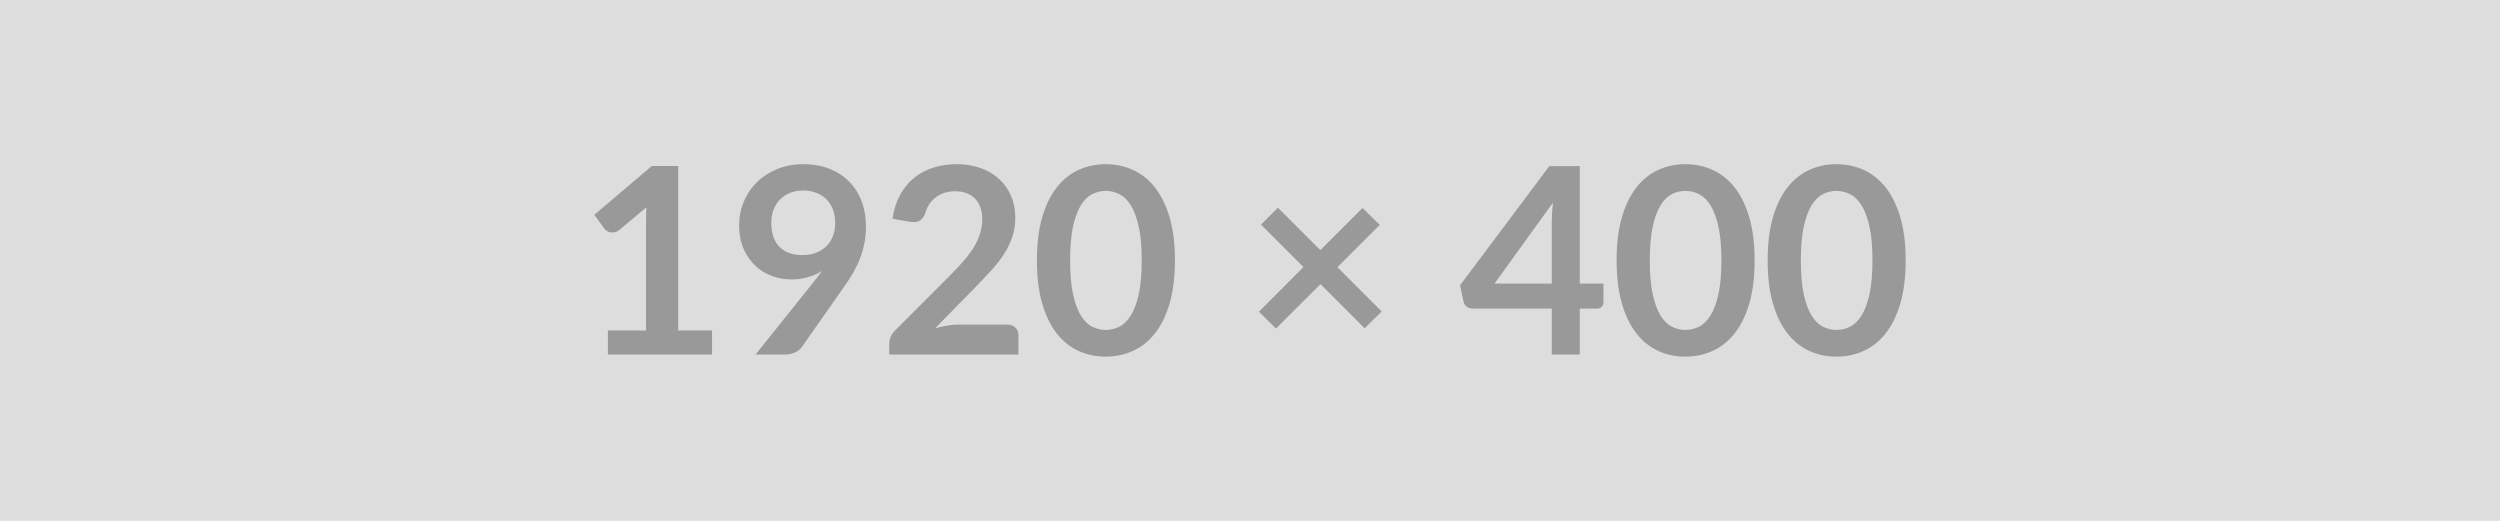
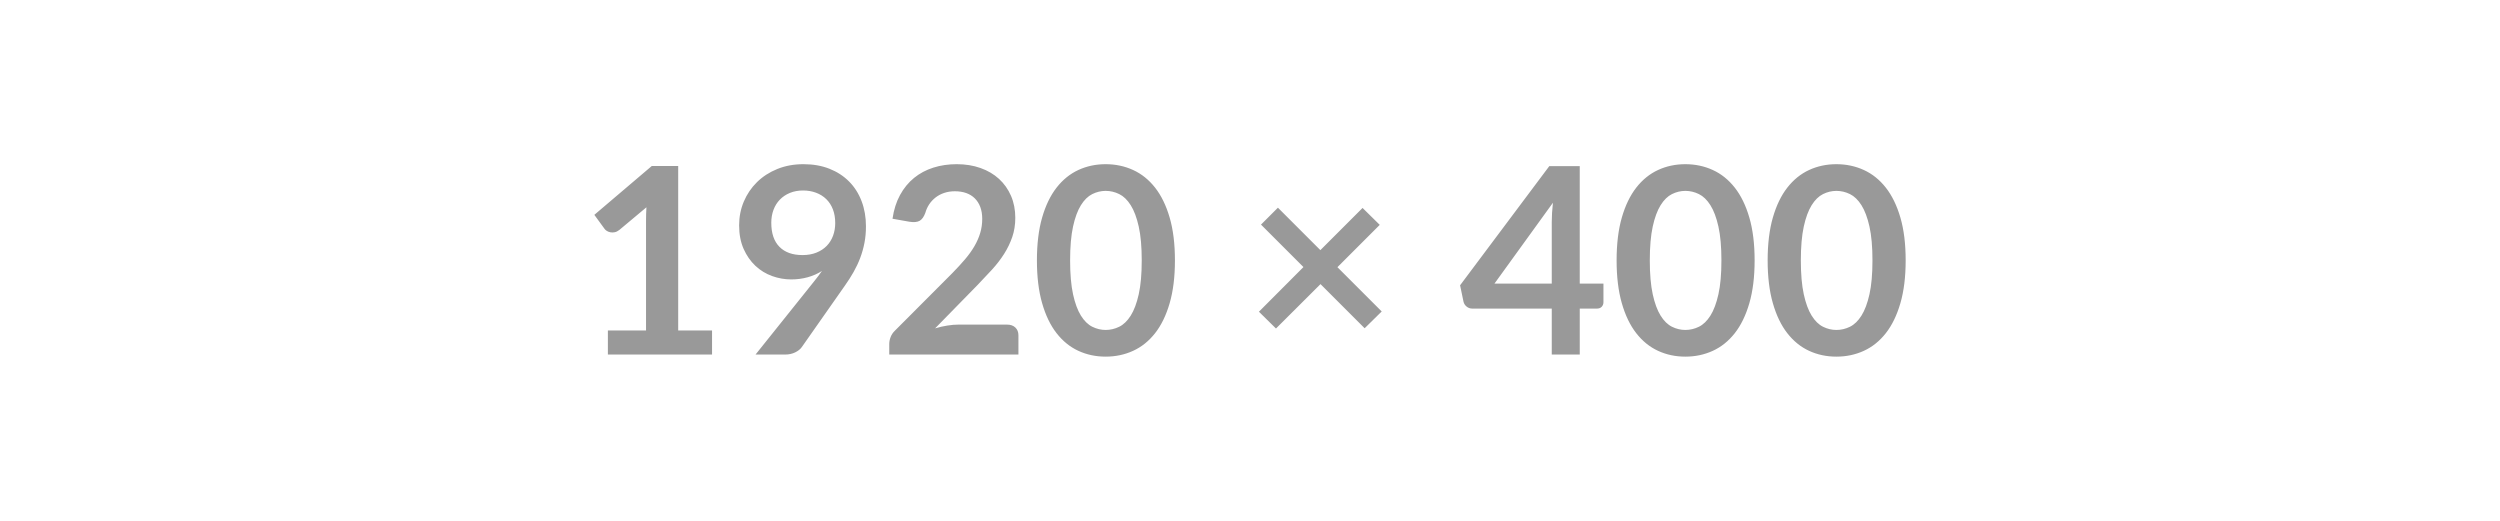
<svg xmlns="http://www.w3.org/2000/svg" width="1920" height="400" viewBox="0 0 1920 400">
-   <rect width="100%" height="100%" fill="#DDDDDD" />
  <path fill="#999999" d="M520.85 253.8h26v18.5h-80v-18.5h29.3v-84.3q0-5 .3-10.3l-20.8 17.4q-1.8 1.4-3.55 1.75-1.75.35-3.3.05-1.55-.3-2.75-1.05t-1.8-1.65l-7.8-10.7 44.1-37.5h20.3v126.3Zm71.5-82.7q0 12.1 6.25 18.45t17.75 6.35q6 0 10.7-1.9 4.7-1.9 7.9-5.2 3.2-3.3 4.85-7.8 1.65-4.5 1.65-9.7 0-5.9-1.8-10.55t-5.1-7.85q-3.3-3.2-7.85-4.9-4.55-1.7-9.95-1.7-5.6 0-10.1 1.85t-7.7 5.15q-3.2 3.3-4.9 7.85-1.7 4.55-1.7 9.95Zm-12.1 101.2 44.9-56.1q1.7-2.1 3.2-4.1 1.5-2 2.9-4-5 3.2-11 4.85-6 1.65-12.6 1.65-7.5 0-14.7-2.6-7.2-2.6-12.8-7.85-5.6-5.25-9.05-13-3.45-7.75-3.45-18.15 0-9.7 3.6-18.2t10.1-14.9q6.5-6.4 15.6-10.1 9.1-3.7 20.1-3.7 11.1 0 19.95 3.5t15.1 9.8q6.25 6.3 9.6 15.1 3.35 8.8 3.35 19.3 0 6.7-1.15 12.7-1.15 6-3.25 11.55-2.1 5.55-5.1 10.85-3 5.3-6.7 10.5l-33.1 47.2q-1.7 2.4-5.1 4.05-3.4 1.65-7.7 1.65h-22.7Zm156.1-23h37.1q4 0 6.35 2.25 2.35 2.25 2.35 5.95v14.8h-99.2v-8.2q0-2.5 1.05-5.25t3.35-4.95l43.9-44q5.5-5.6 9.85-10.7t7.25-10.1q2.9-5 4.45-10.15 1.55-5.15 1.55-10.85 0-5.2-1.5-9.15t-4.25-6.65q-2.75-2.7-6.6-4.05-3.85-1.35-8.65-1.35-4.4 0-8.15 1.25t-6.65 3.5q-2.9 2.25-4.9 5.25-2 3-3 6.6-1.7 4.6-4.4 6.1t-7.8.7l-13-2.3q1.5-10.4 5.8-18.25t10.75-13.1q6.45-5.25 14.8-7.9 8.35-2.65 17.95-2.65 10 0 18.3 2.95t14.2 8.35q5.9 5.4 9.2 13 3.3 7.6 3.3 16.9 0 8-2.35 14.8-2.35 6.8-6.3 13-3.95 6.2-9.25 12t-11.1 11.8l-32.6 33.3q4.7-1.4 9.35-2.15 4.65-.75 8.85-.75Zm166-49.3q0 18.9-4.05 32.85-4.05 13.95-11.2 23.05-7.15 9.1-16.9 13.55-9.75 4.45-21.05 4.45t-20.95-4.45q-9.65-4.45-16.75-13.55-7.1-9.1-11.1-23.05-4-13.95-4-32.85 0-19 4-32.9 4-13.9 11.1-23t16.75-13.55q9.65-4.45 20.95-4.45 11.3 0 21.05 4.45t16.9 13.55q7.15 9.1 11.2 23 4.05 13.9 4.05 32.9Zm-25.5 0q0-15.7-2.3-26t-6.15-16.4q-3.85-6.1-8.85-8.55-5-2.45-10.4-2.45-5.3 0-10.25 2.45t-8.75 8.55q-3.8 6.1-6.05 16.4-2.25 10.3-2.25 26t2.25 26q2.25 10.3 6.05 16.4 3.8 6.1 8.75 8.55 4.95 2.45 10.25 2.45 5.4 0 10.4-2.45t8.85-8.55q3.85-6.1 6.15-16.4 2.3-10.3 2.3-26Zm184.3 39.2-13.1 12.9-33.9-33.9-34.2 34.1-13.1-12.9 34.2-34.3-32.6-32.6 13-13 32.6 32.6 32.4-32.4 13.2 13-32.5 32.5 34 34Zm86.6-21.4h44v-47.3q0-6.7.9-14.8l-44.9 62.1Zm65.5 0h18.2v14.3q0 2-1.3 3.45-1.3 1.45-3.7 1.45h-13.2v35.3h-21.5V237h-61q-2.5 0-4.4-1.55-1.9-1.55-2.4-3.85l-2.6-12.5 68.5-91.5h23.4v90.2Zm134.3-17.8q0 18.9-4.05 32.85-4.05 13.95-11.2 23.05-7.15 9.1-16.9 13.55-9.75 4.45-21.05 4.45t-20.95-4.45q-9.65-4.45-16.75-13.55-7.1-9.1-11.1-23.05-4-13.95-4-32.85 0-19 4-32.9 4-13.9 11.1-23t16.75-13.55q9.65-4.45 20.95-4.45 11.3 0 21.05 4.45t16.9 13.55q7.15 9.1 11.2 23 4.05 13.9 4.05 32.9Zm-25.5 0q0-15.7-2.3-26t-6.15-16.4q-3.85-6.1-8.85-8.55-5-2.45-10.4-2.45-5.3 0-10.25 2.45t-8.75 8.55q-3.8 6.1-6.05 16.4-2.25 10.3-2.25 26t2.25 26q2.25 10.3 6.05 16.4 3.8 6.1 8.75 8.55 4.95 2.45 10.25 2.45 5.4 0 10.4-2.45t8.85-8.55q3.85-6.1 6.15-16.4 2.3-10.3 2.3-26Zm141.5 0q0 18.9-4.05 32.85-4.05 13.95-11.2 23.05-7.15 9.1-16.9 13.55-9.75 4.45-21.05 4.45t-20.95-4.45q-9.65-4.45-16.75-13.55-7.1-9.1-11.1-23.05-4-13.95-4-32.85 0-19 4-32.9 4-13.9 11.1-23t16.75-13.55q9.65-4.45 20.95-4.45 11.3 0 21.05 4.45t16.9 13.55q7.15 9.1 11.2 23 4.05 13.9 4.05 32.9Zm-25.5 0q0-15.7-2.3-26t-6.15-16.4q-3.85-6.1-8.85-8.55-5-2.45-10.4-2.45-5.3 0-10.25 2.45t-8.75 8.55q-3.8 6.1-6.05 16.4-2.25 10.3-2.25 26t2.25 26q2.25 10.3 6.05 16.4 3.8 6.1 8.75 8.55 4.95 2.45 10.25 2.45 5.4 0 10.4-2.45t8.85-8.55q3.85-6.1 6.15-16.4 2.3-10.3 2.3-26Z" />
</svg>